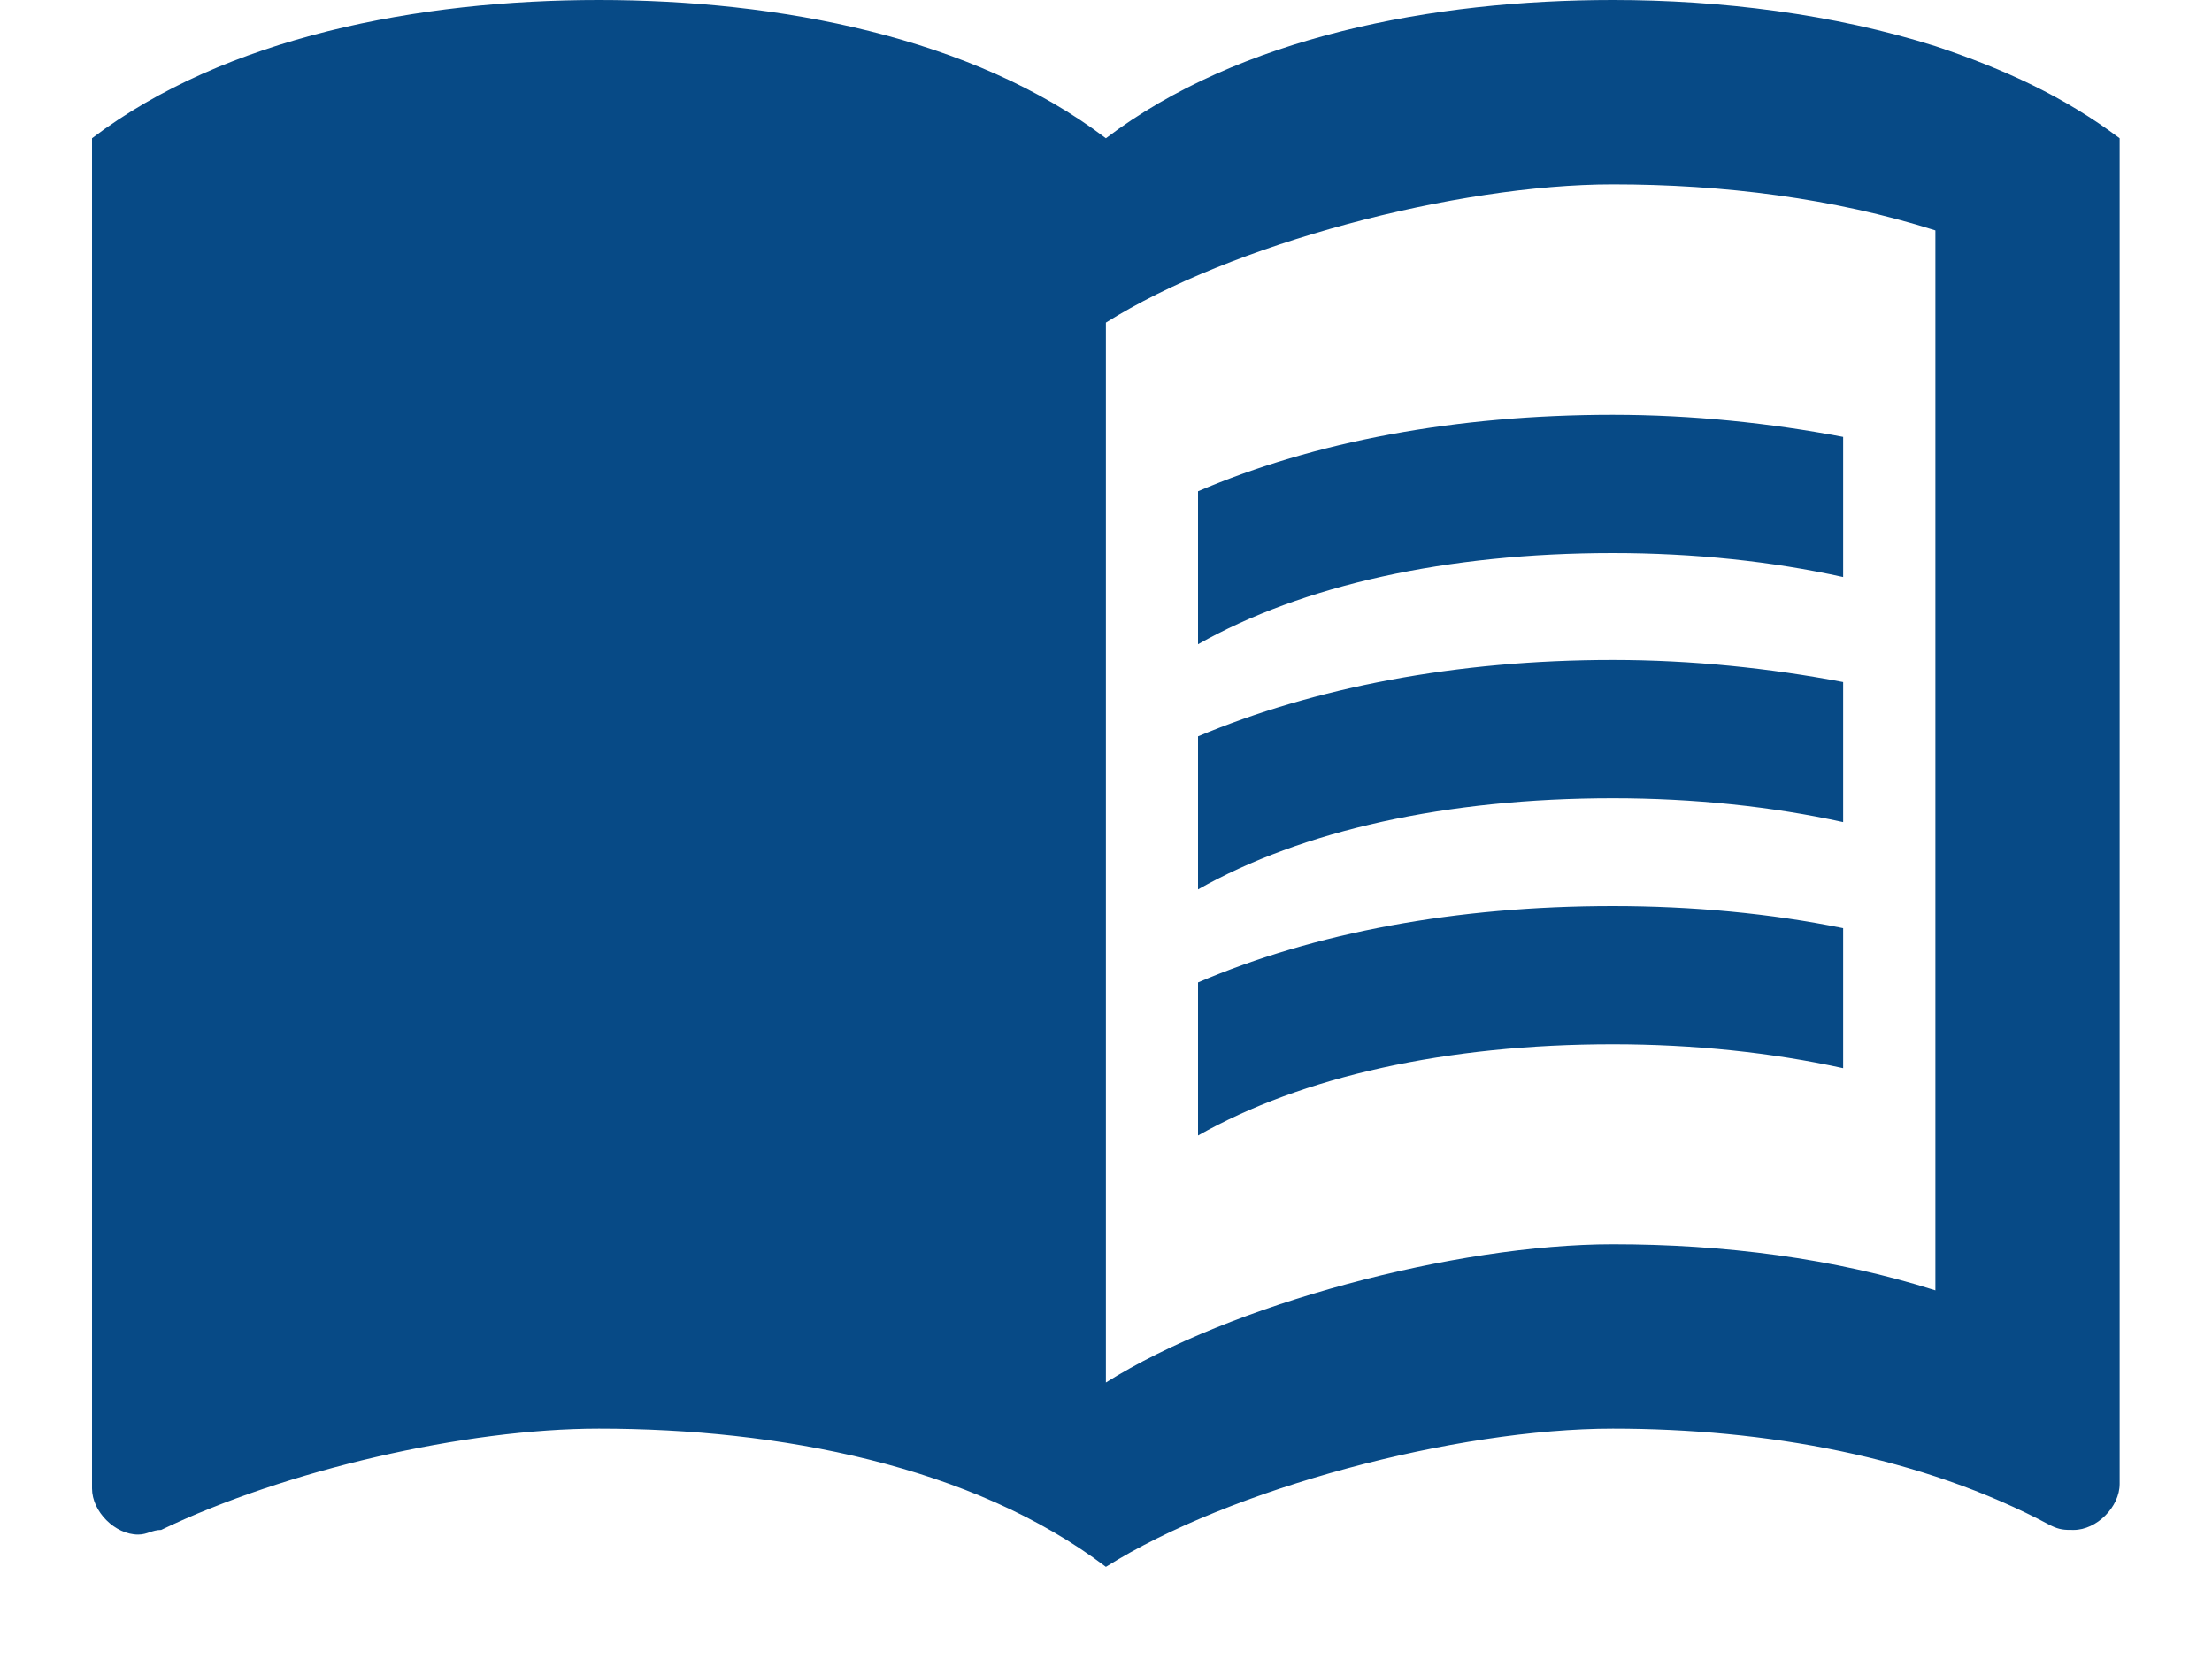
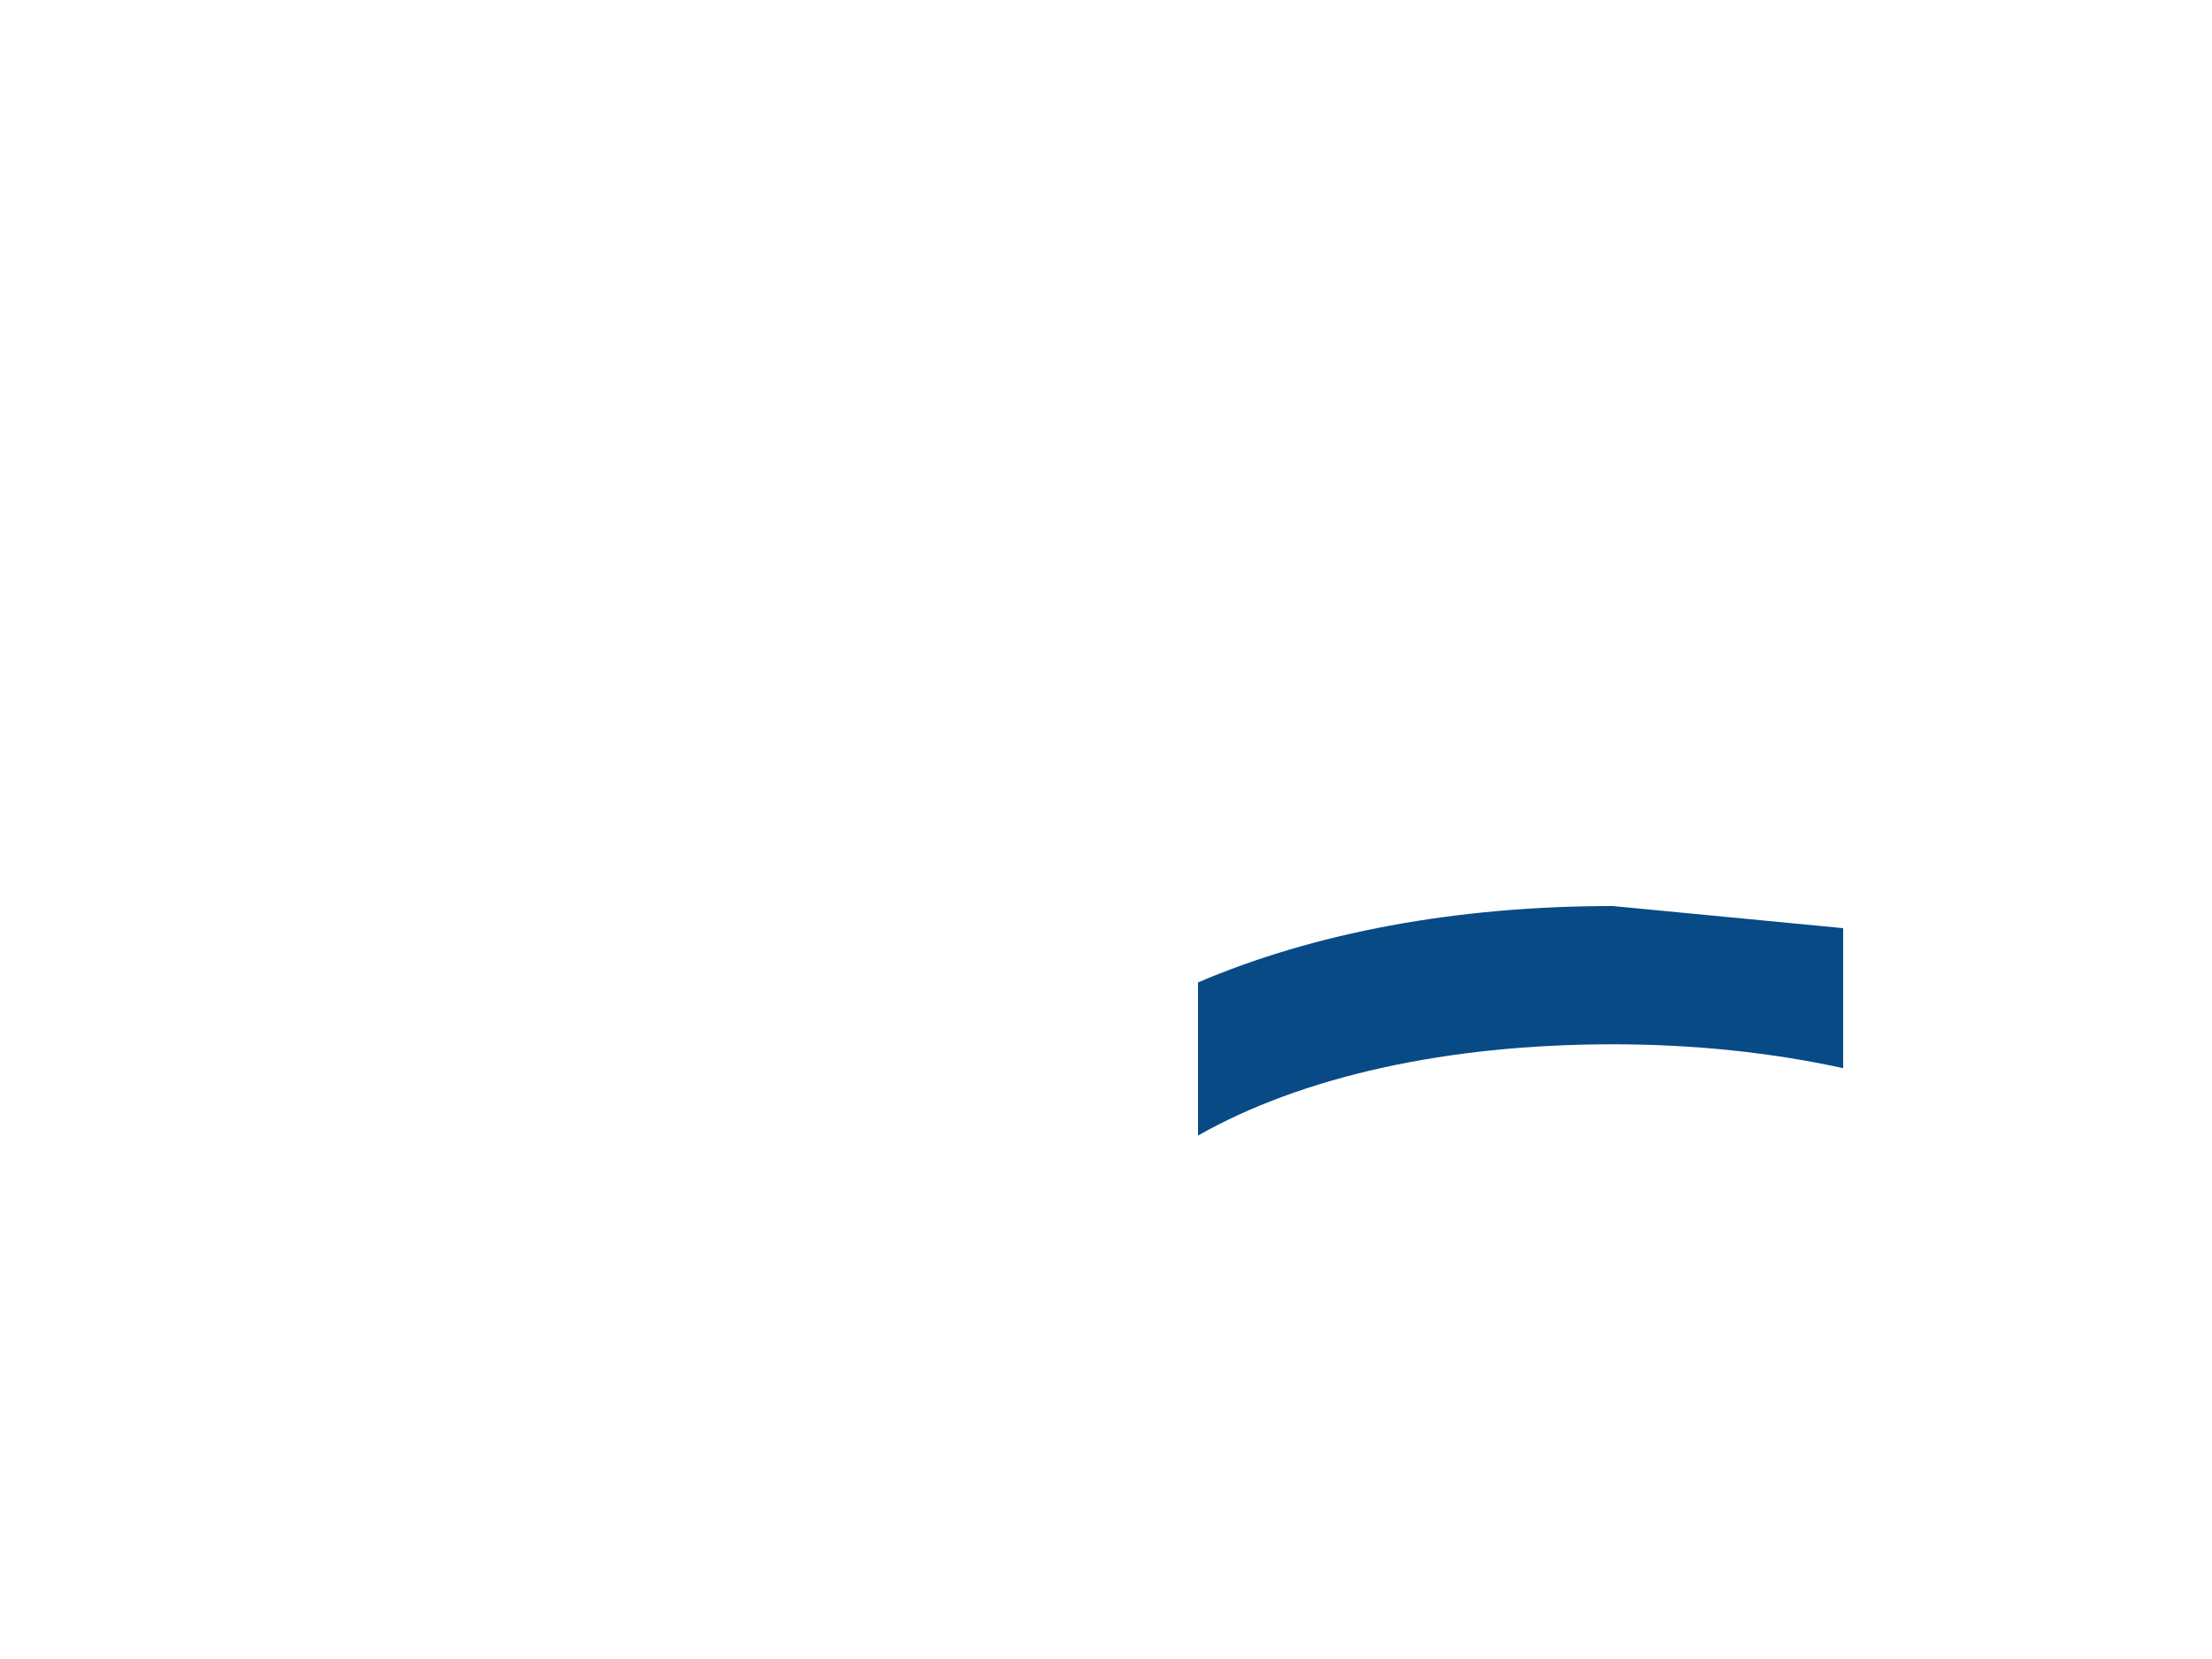
<svg xmlns="http://www.w3.org/2000/svg" width="20" height="15" viewBox="0 0 20 15" fill="none">
-   <path d="M17.499 0.417C16.574 0.125 15.557 0 14.582 0C12.957 0 11.207 0.333 9.999 1.25C8.79 0.333 7.04 0 5.415 0C3.79 0 2.04 0.333 0.832 1.25V13.458C0.832 13.667 1.04 13.875 1.249 13.875C1.332 13.875 1.374 13.833 1.457 13.833C2.582 13.292 4.207 12.917 5.415 12.917C7.04 12.917 8.79 13.25 9.999 14.167C11.124 13.458 13.165 12.917 14.582 12.917C15.957 12.917 17.374 13.167 18.54 13.792C18.624 13.833 18.665 13.833 18.749 13.833C18.957 13.833 19.165 13.625 19.165 13.417V1.25C18.665 0.875 18.124 0.625 17.499 0.417ZM17.499 11.667C16.582 11.375 15.582 11.25 14.582 11.25C13.165 11.25 11.124 11.792 9.999 12.5V2.917C11.124 2.208 13.165 1.667 14.582 1.667C15.582 1.667 16.582 1.792 17.499 2.083V11.667Z" fill="#074A86" />
-   <path d="M14.582 5C15.315 5 16.024 5.075 16.665 5.217V3.95C16.007 3.825 15.299 3.75 14.582 3.75C13.165 3.75 11.882 3.992 10.832 4.442V5.825C11.774 5.292 13.082 5 14.582 5Z" fill="#074A86" />
-   <path d="M10.832 6.658V8.042C11.774 7.508 13.082 7.217 14.582 7.217C15.315 7.217 16.024 7.292 16.665 7.433V6.167C16.007 6.042 15.299 5.967 14.582 5.967C13.165 5.967 11.882 6.217 10.832 6.658Z" fill="#074A86" />
-   <path d="M14.582 8.192C13.165 8.192 11.882 8.433 10.832 8.883V10.267C11.774 9.733 13.082 9.442 14.582 9.442C15.315 9.442 16.024 9.517 16.665 9.658V8.392C16.007 8.258 15.299 8.192 14.582 8.192Z" fill="#074A86" />
+   <path d="M14.582 8.192C13.165 8.192 11.882 8.433 10.832 8.883V10.267C11.774 9.733 13.082 9.442 14.582 9.442C15.315 9.442 16.024 9.517 16.665 9.658V8.392Z" fill="#074A86" />
</svg>